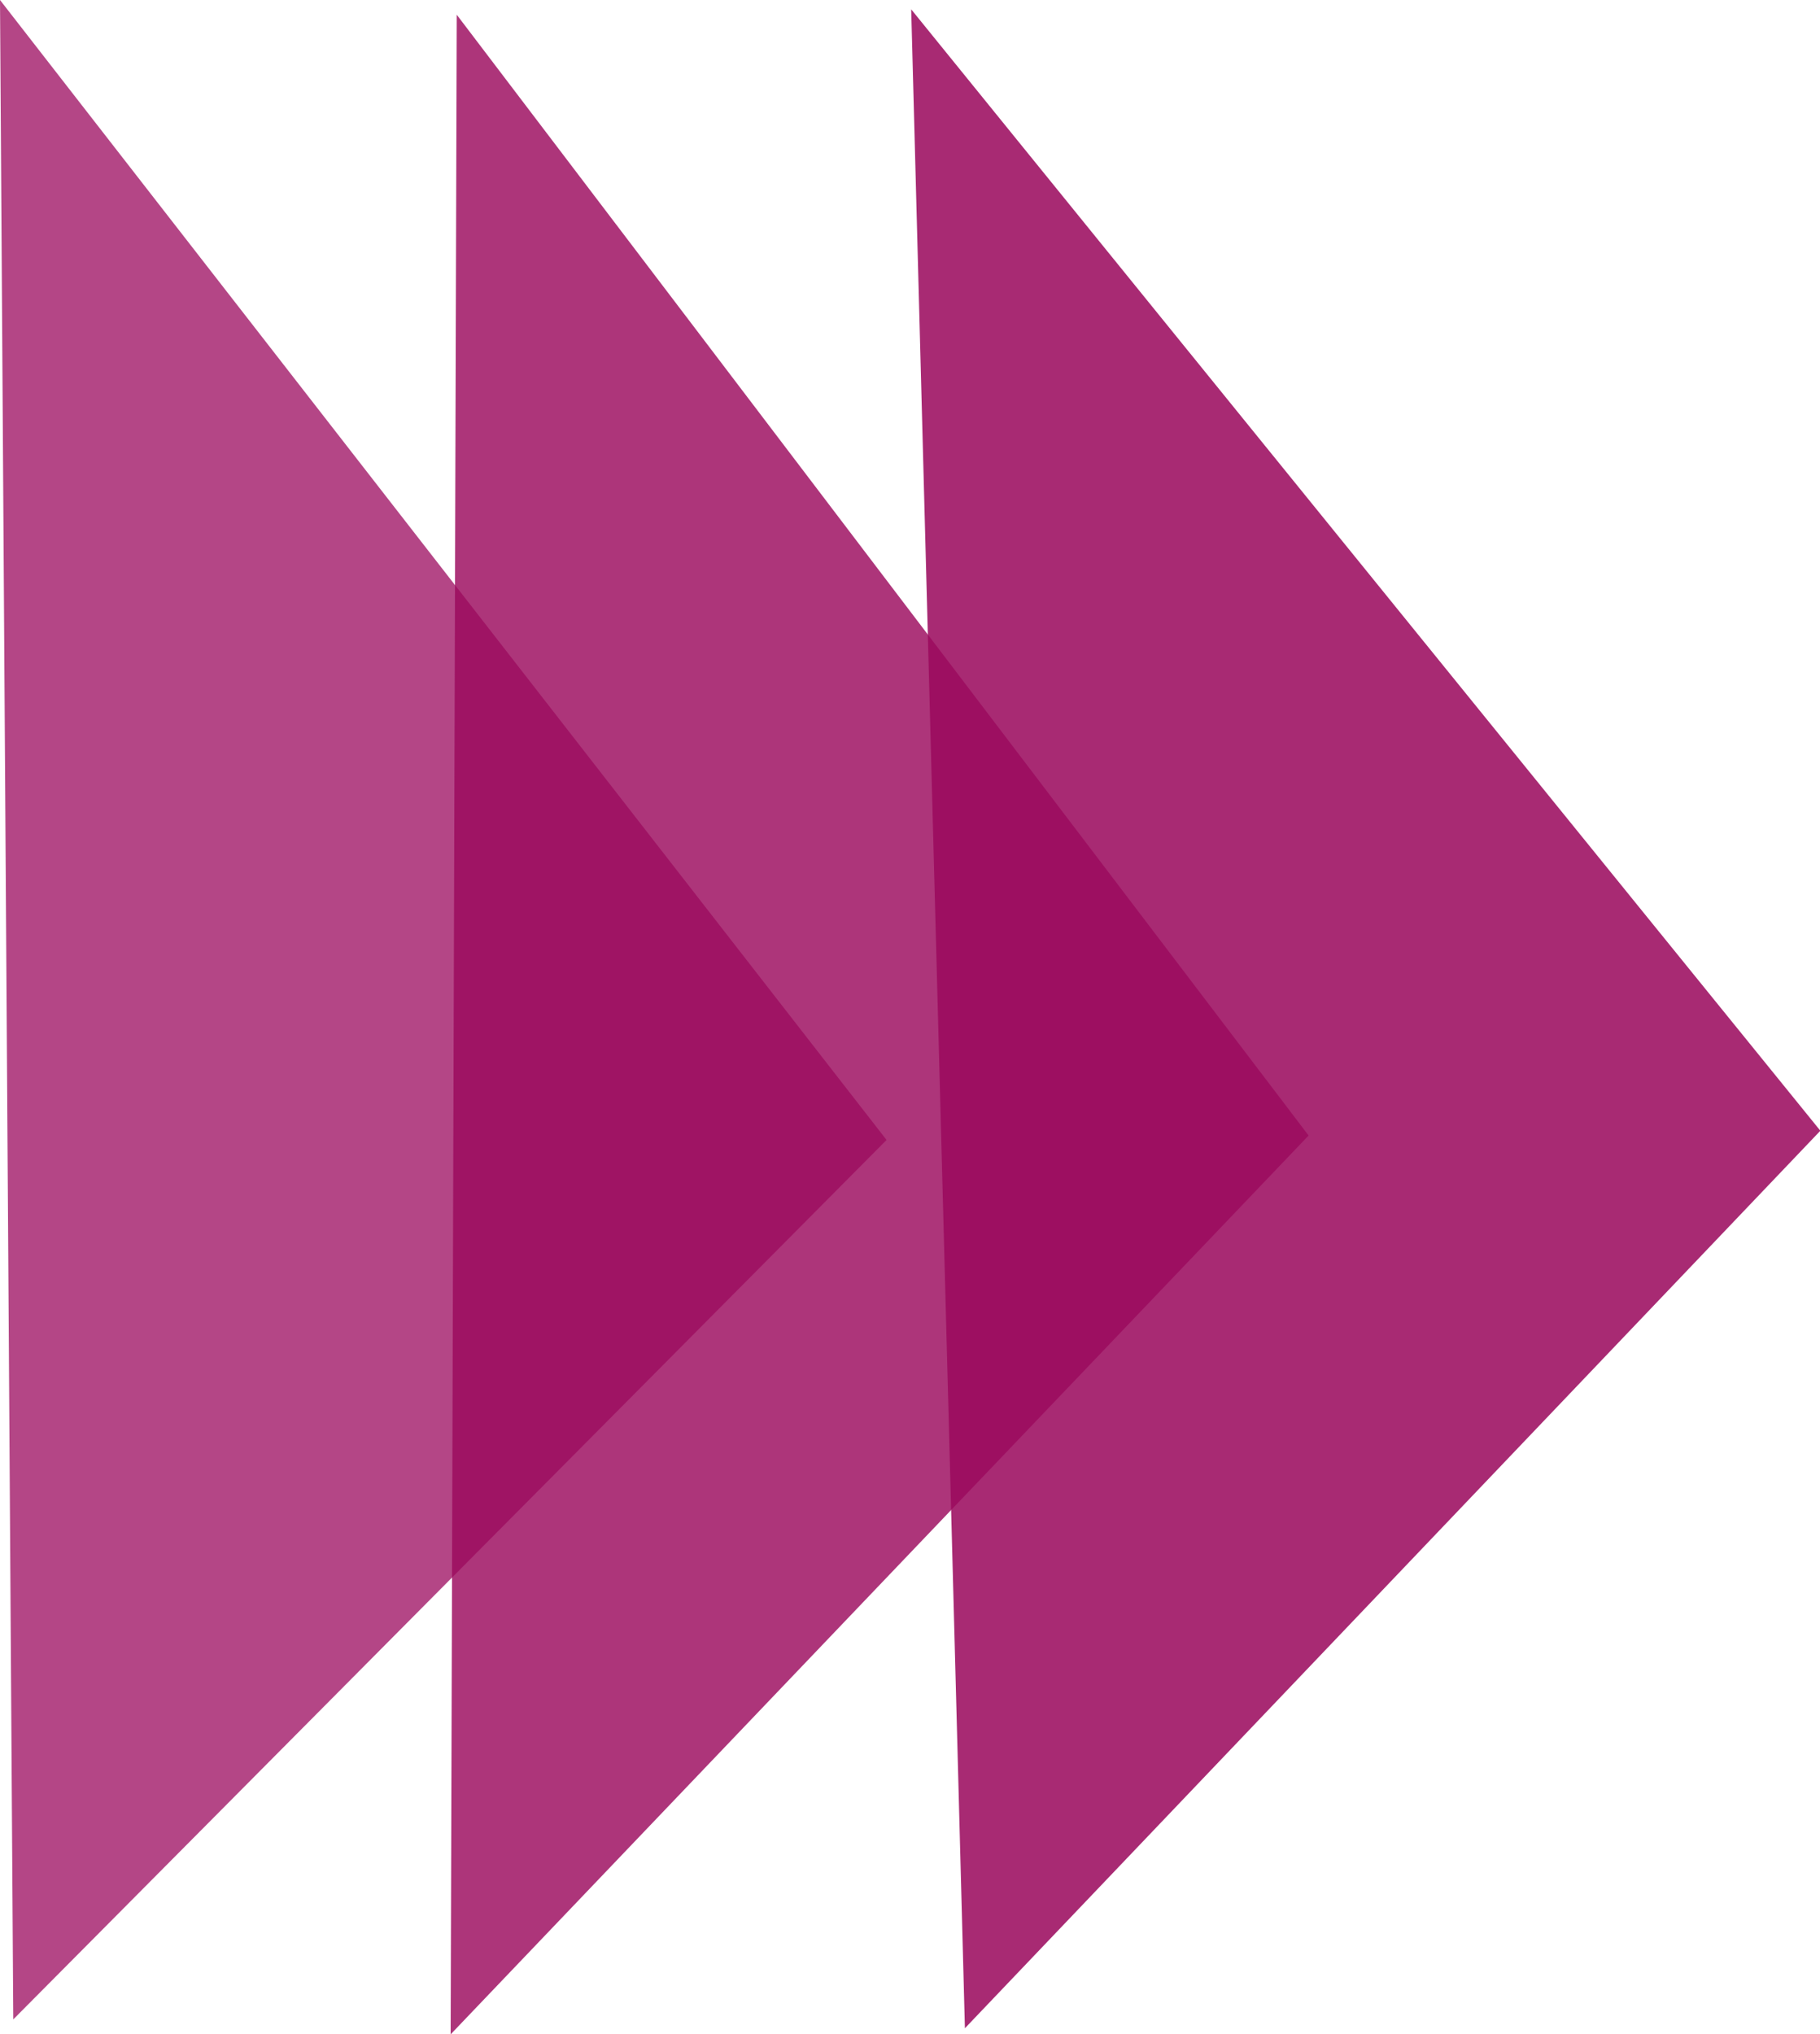
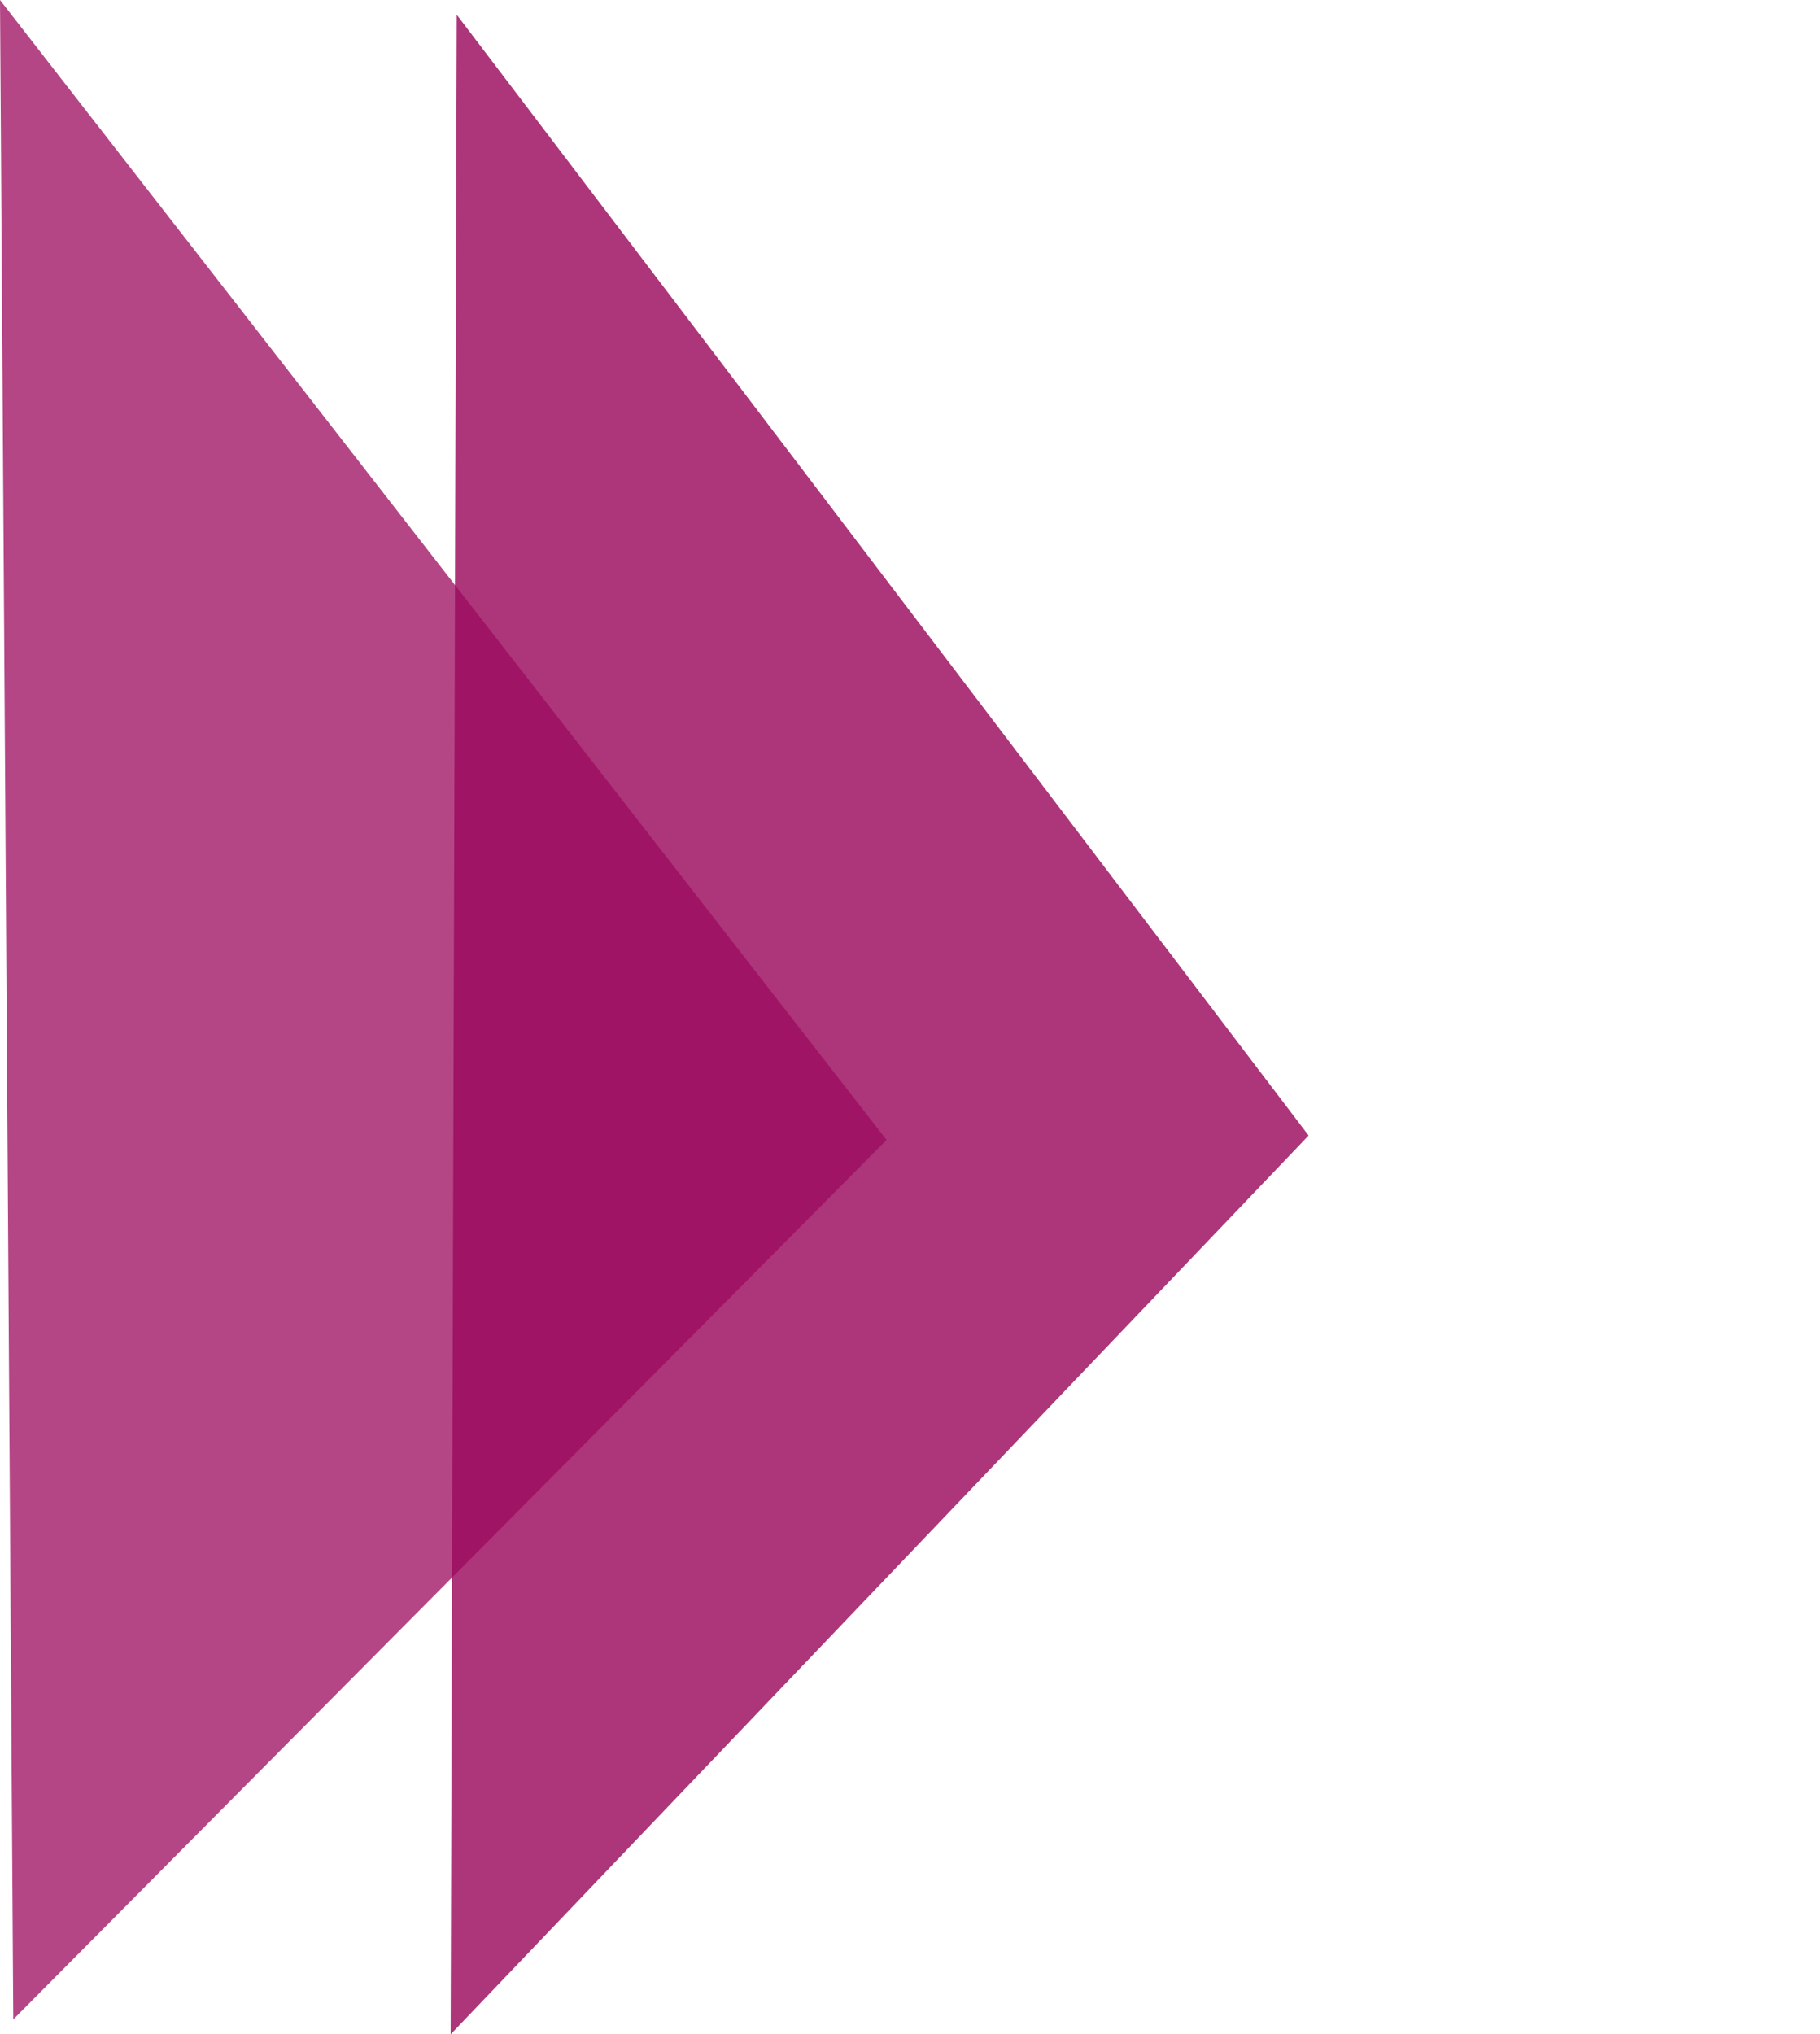
<svg xmlns="http://www.w3.org/2000/svg" width="15.214" height="17" viewBox="0 0 15.214 17">
  <g id="arrow-link" transform="translate(1533 884.326)">
    <path id="Caminho_27" data-name="Caminho 27" d="M0,38.76l7.411,9.526-7.3,7.349" transform="translate(-1533 -923.086)" fill="#9b095d" opacity="0.75" />
-     <path id="Caminho_28" data-name="Caminho 28" d="M301.95,41.88l7.6,9.371-7.151,7.5" transform="translate(-1827.333 -926.128)" fill="#9b095d" opacity="0.86" />
    <path id="Caminho_29" data-name="Caminho 29" d="M149.381,43.64l7.121,9.366-7.172,7.511" transform="translate(-1678.563 -927.843)" fill="#9b095d" opacity="0.82" />
  </g>
</svg>